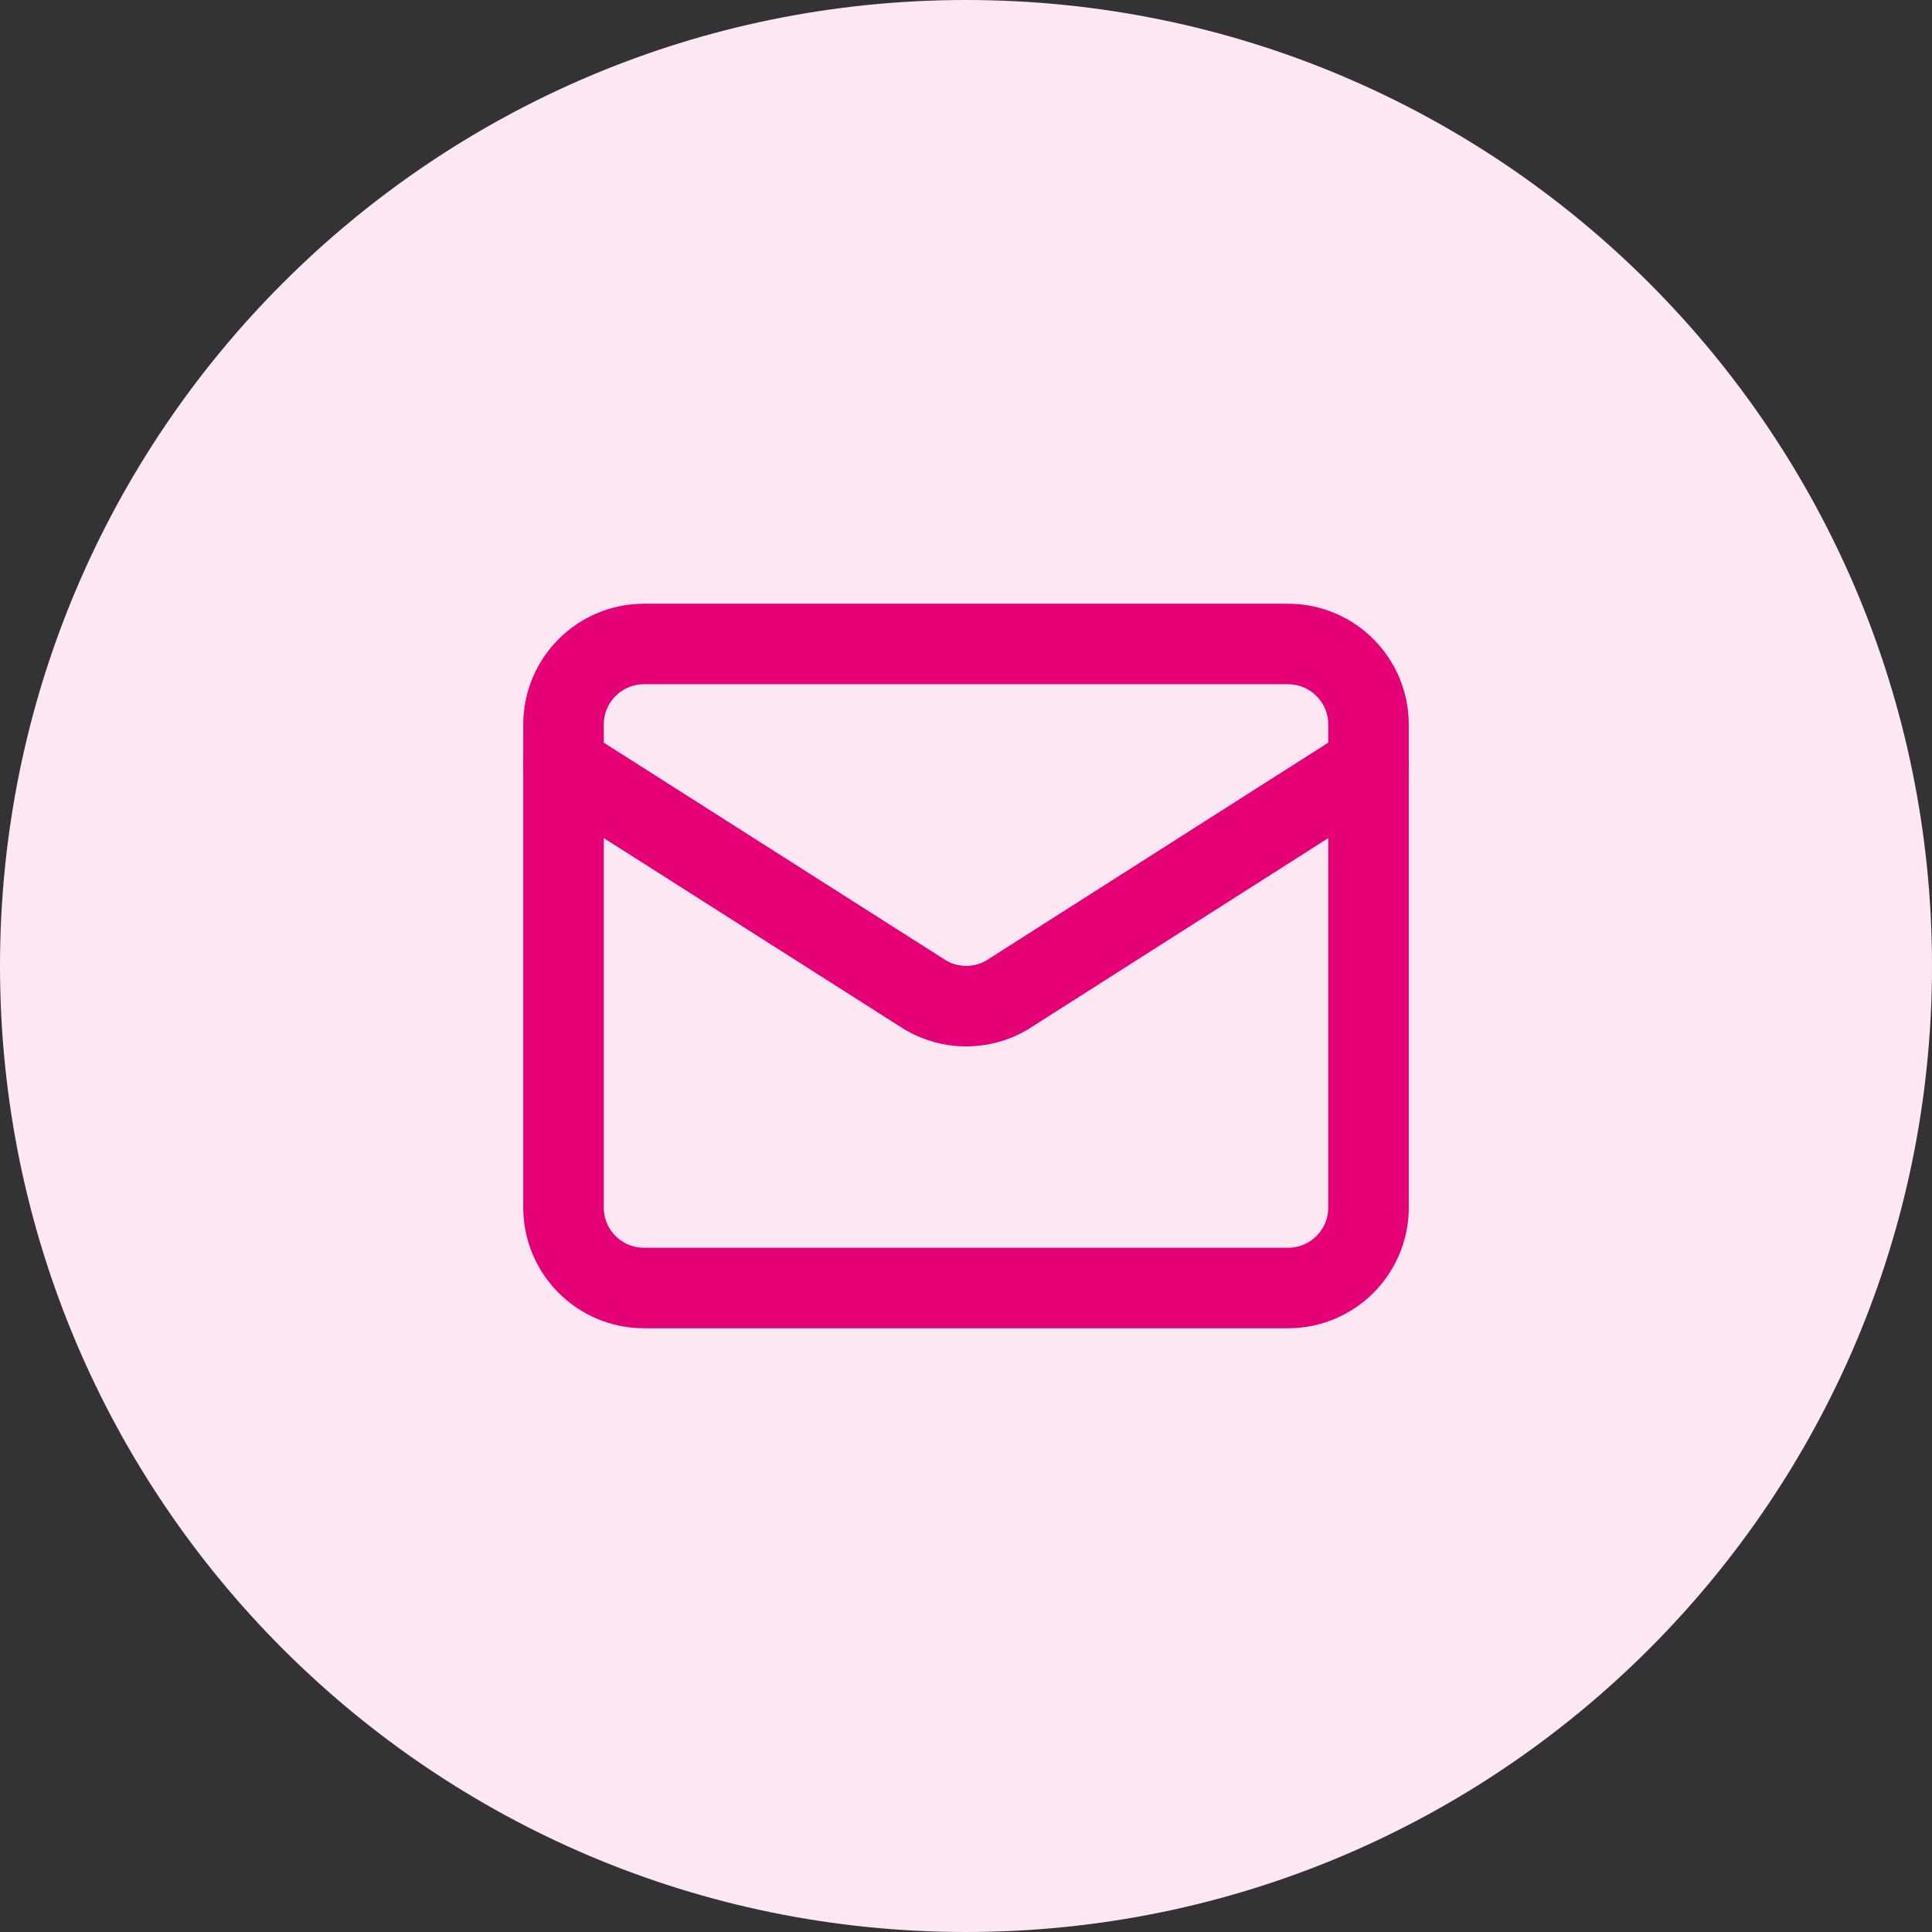
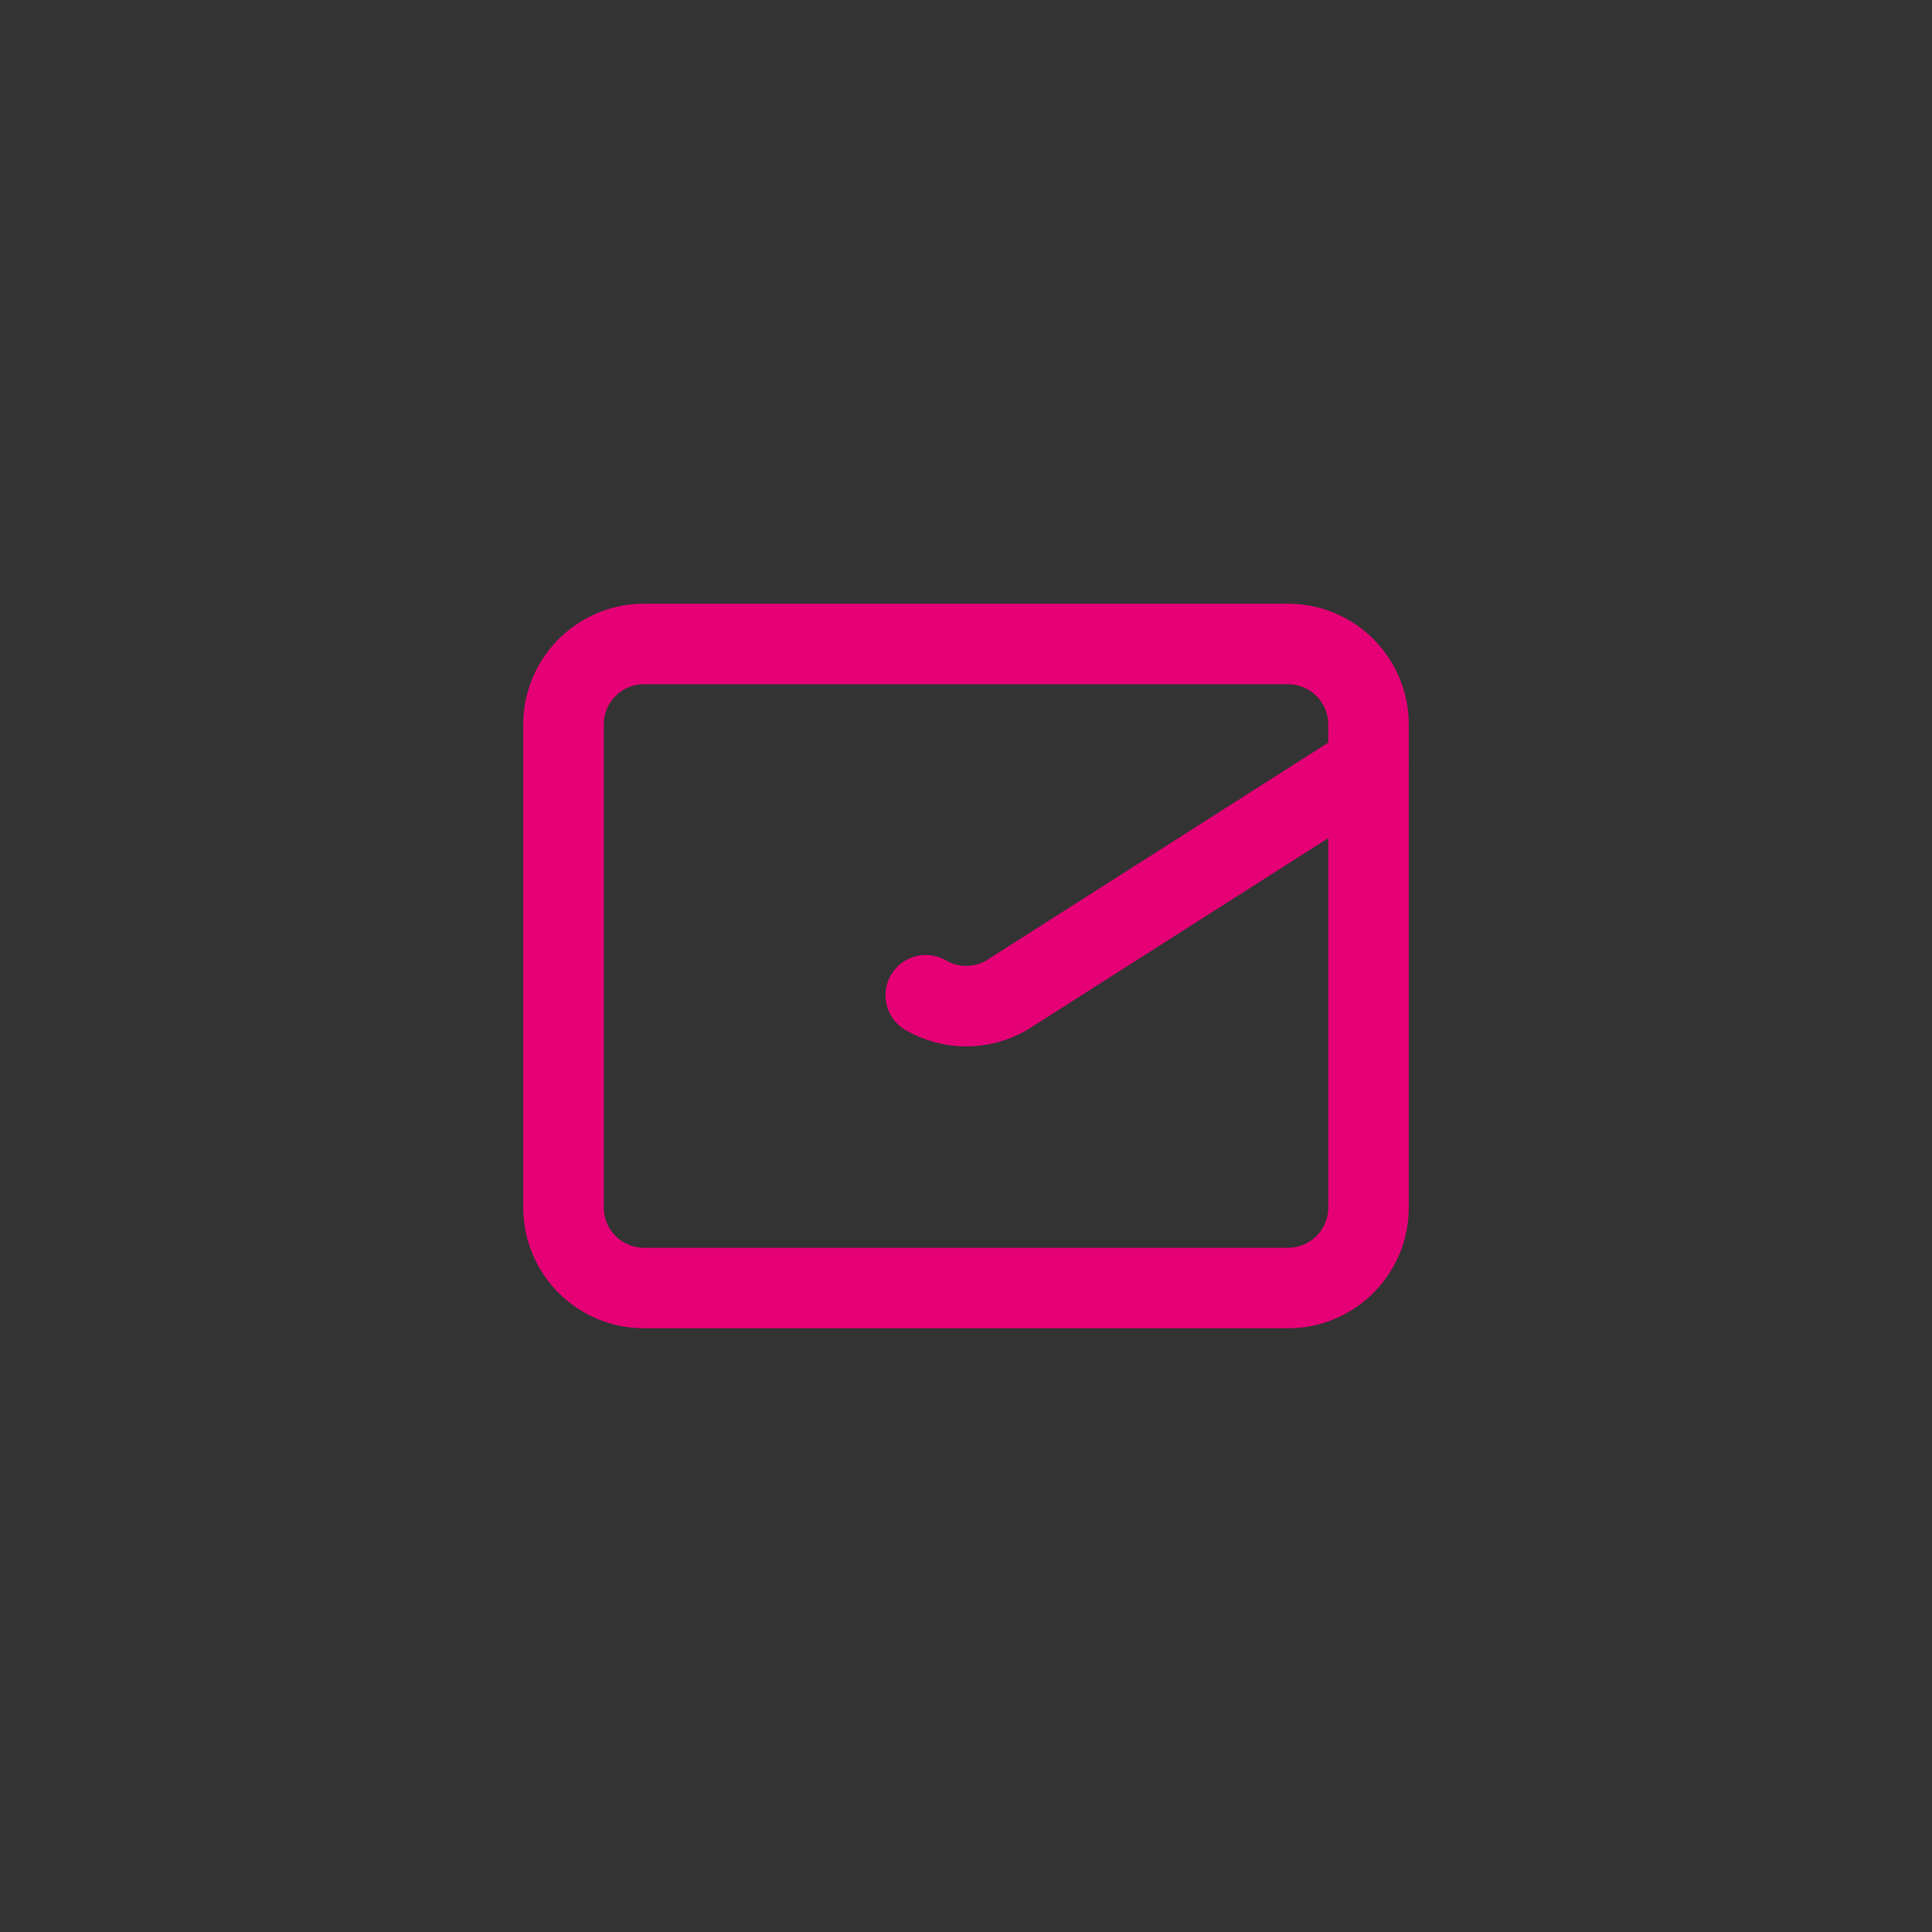
<svg xmlns="http://www.w3.org/2000/svg" width="64" height="64" viewBox="0 0 64 64" fill="none">
  <rect x="0" y="0" width="64" height="64" fill="#333333" stroke="none" />
-   <path d="M0 32C0 14.327 14.327 0 32 0C49.673 0 64 14.327 64 32C64 49.673 49.673 64 32 64C14.327 64 0 49.673 0 32Z" fill="#FCE7F3" />
-   <path d="M45.334 25.333L33.346 32.969C32.939 33.206 32.477 33.33 32.006 33.33C31.536 33.33 31.074 33.206 30.667 32.969L18.667 25.333" stroke="#E60076" stroke-width="2.667" stroke-linecap="round" stroke-linejoin="round" />
+   <path d="M45.334 25.333L33.346 32.969C32.939 33.206 32.477 33.33 32.006 33.33C31.536 33.33 31.074 33.206 30.667 32.969" stroke="#E60076" stroke-width="2.667" stroke-linecap="round" stroke-linejoin="round" />
  <path d="M42.667 21.333H21.334C19.861 21.333 18.667 22.527 18.667 24V40C18.667 41.473 19.861 42.667 21.334 42.667H42.667C44.14 42.667 45.334 41.473 45.334 40V24C45.334 22.527 44.14 21.333 42.667 21.333Z" stroke="#E60076" stroke-width="2.667" stroke-linecap="round" stroke-linejoin="round" />
</svg>